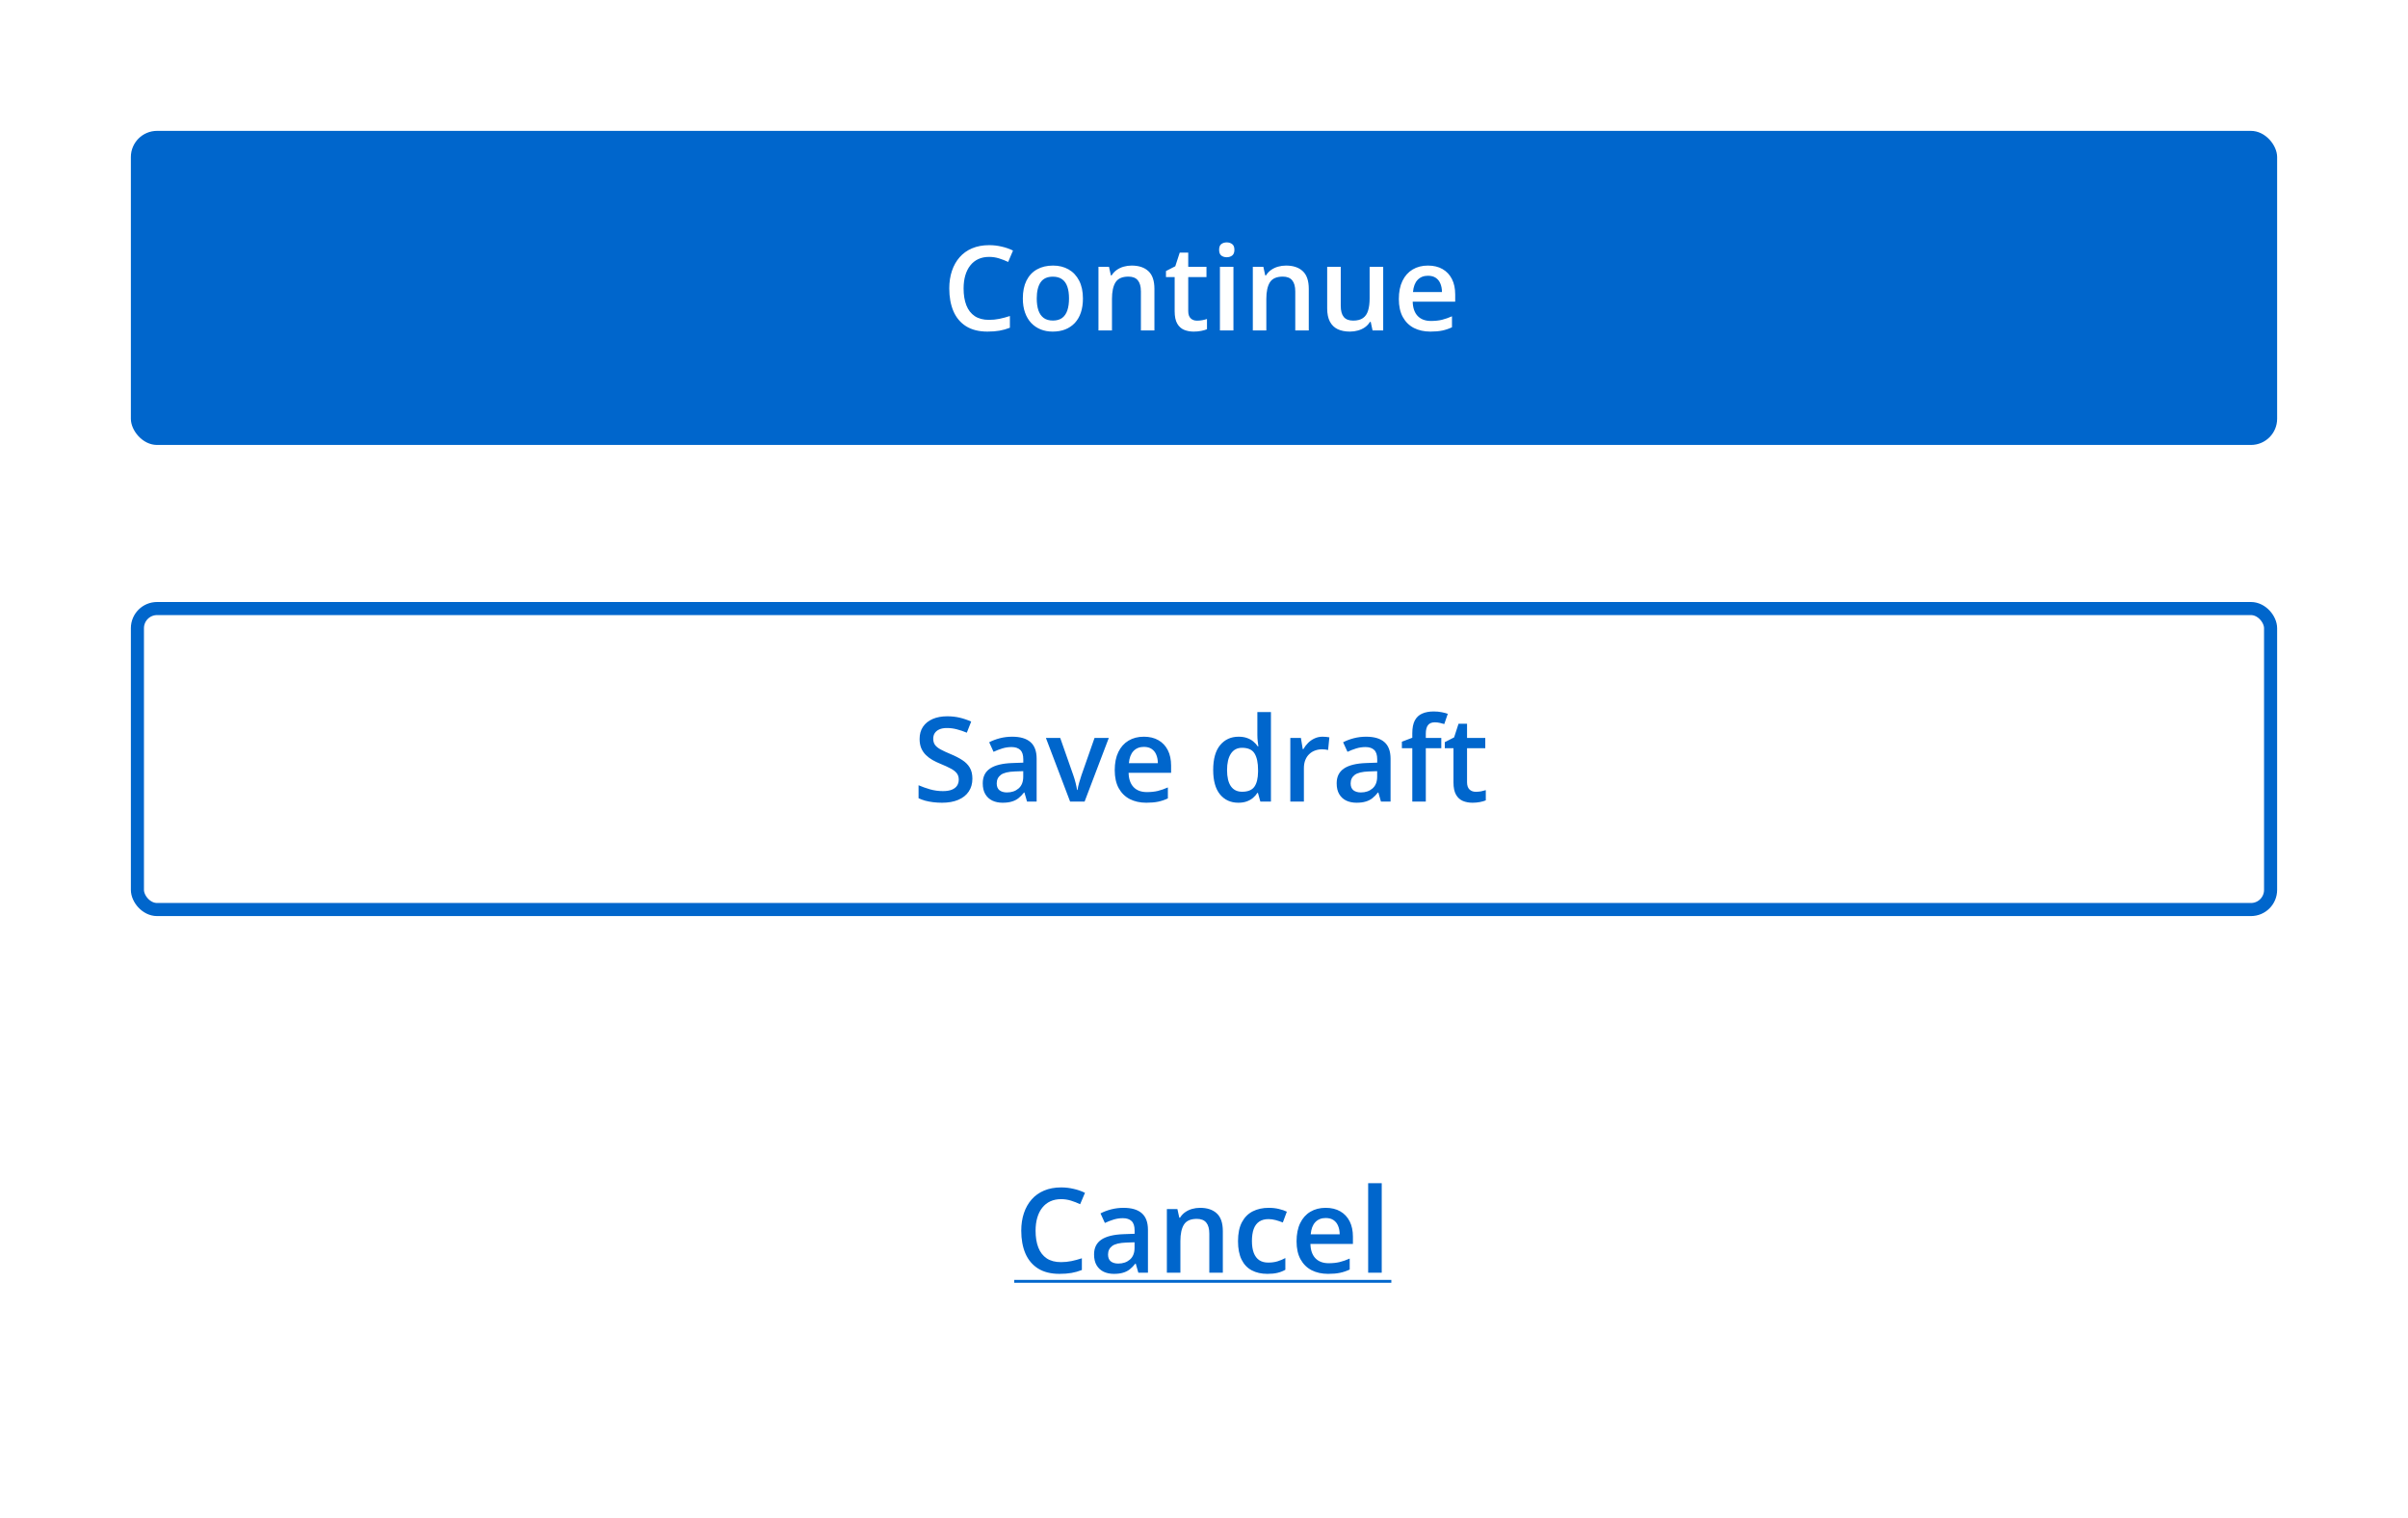
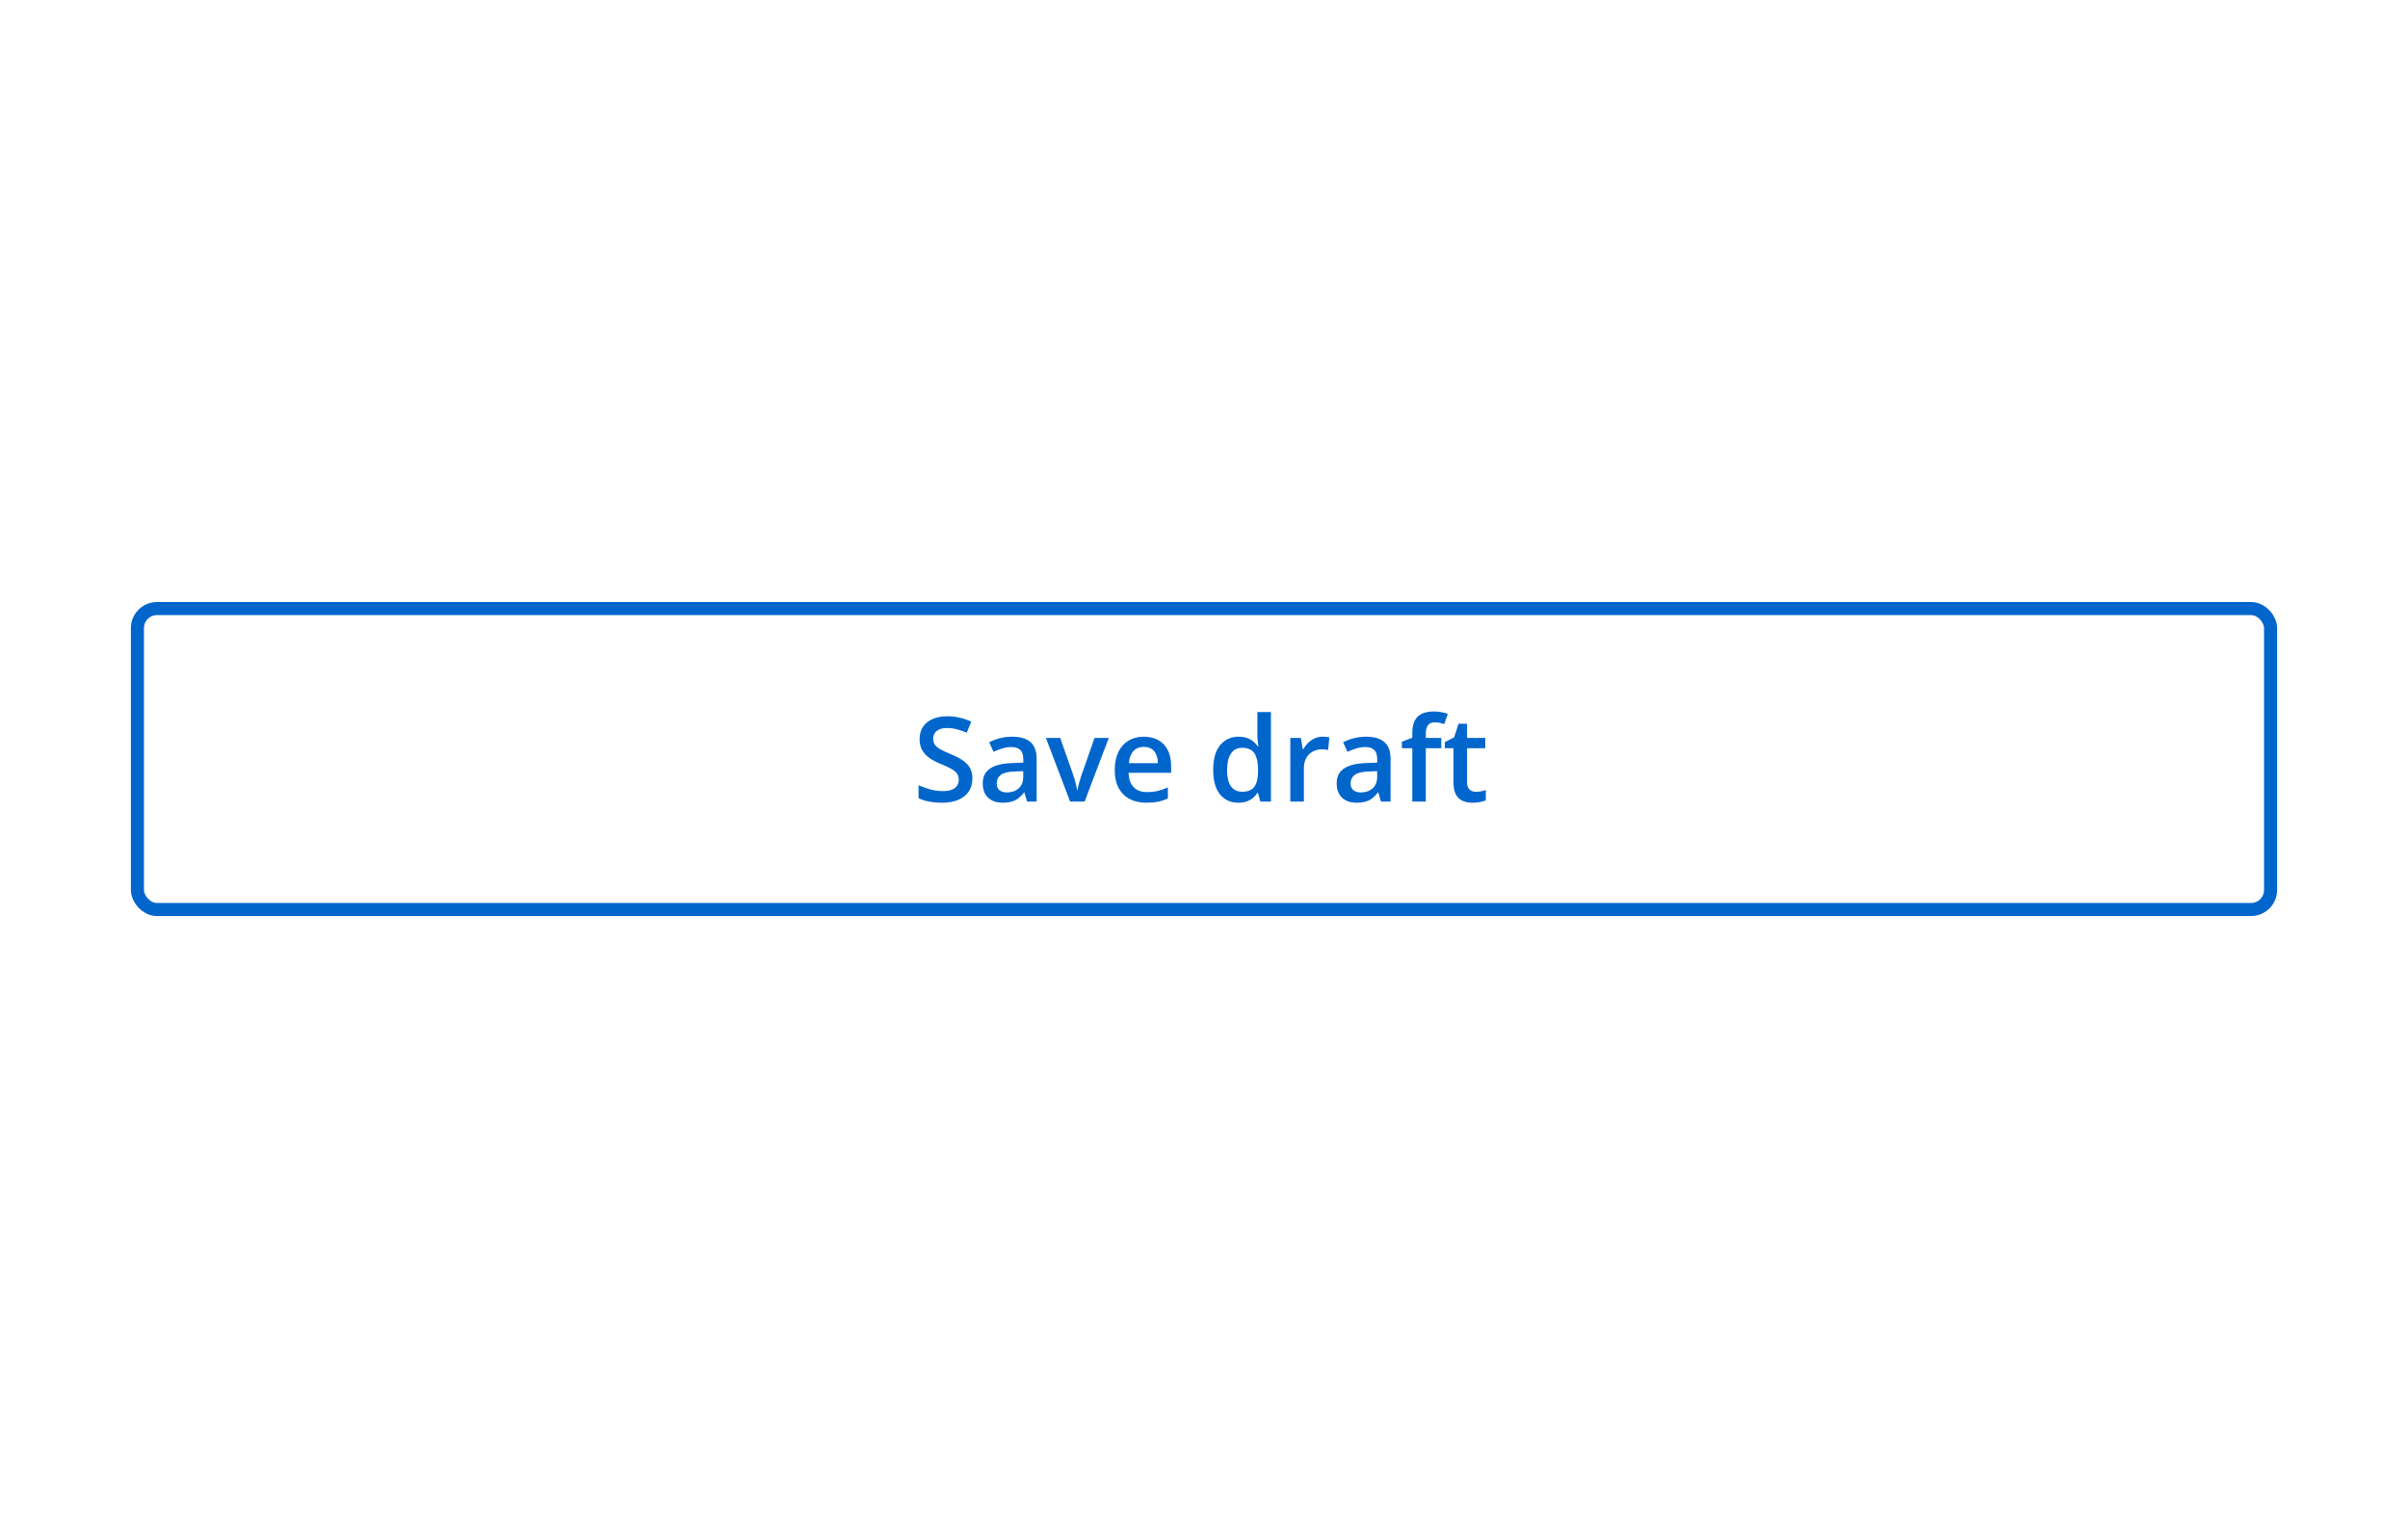
<svg xmlns="http://www.w3.org/2000/svg" width="368" height="232" viewBox="0 0 368 232" fill="none">
-   <rect width="368" height="232" fill="white" />
-   <rect x="20" y="20" width="328" height="48" rx="4" fill="#0066CC" />
  <path d="M151.163 39.259C150.548 39.259 149.997 39.37 149.511 39.593C149.03 39.815 148.623 40.138 148.289 40.56C147.955 40.976 147.7 41.482 147.524 42.08C147.349 42.672 147.261 43.34 147.261 44.084C147.261 45.08 147.401 45.938 147.683 46.659C147.964 47.374 148.392 47.925 148.966 48.312C149.54 48.692 150.267 48.883 151.146 48.883C151.69 48.883 152.221 48.83 152.736 48.725C153.252 48.619 153.785 48.476 154.336 48.294V50.087C153.814 50.292 153.287 50.441 152.754 50.535C152.221 50.629 151.605 50.676 150.908 50.676C149.596 50.676 148.506 50.403 147.639 49.858C146.777 49.313 146.133 48.546 145.705 47.556C145.283 46.565 145.072 45.405 145.072 44.075C145.072 43.102 145.207 42.212 145.477 41.403C145.746 40.595 146.139 39.898 146.654 39.312C147.17 38.72 147.806 38.266 148.562 37.949C149.323 37.627 150.193 37.466 151.172 37.466C151.816 37.466 152.449 37.539 153.07 37.685C153.697 37.826 154.277 38.028 154.811 38.292L154.072 40.032C153.627 39.821 153.161 39.64 152.675 39.487C152.188 39.335 151.685 39.259 151.163 39.259ZM165.498 45.613C165.498 46.422 165.393 47.14 165.182 47.767C164.971 48.394 164.663 48.924 164.259 49.357C163.854 49.785 163.368 50.113 162.8 50.342C162.231 50.565 161.59 50.676 160.875 50.676C160.207 50.676 159.595 50.565 159.038 50.342C158.481 50.113 157.998 49.785 157.588 49.357C157.184 48.924 156.87 48.394 156.647 47.767C156.425 47.14 156.313 46.422 156.313 45.613C156.313 44.541 156.498 43.633 156.867 42.889C157.242 42.139 157.775 41.567 158.467 41.175C159.158 40.782 159.981 40.586 160.937 40.586C161.833 40.586 162.624 40.782 163.31 41.175C163.995 41.567 164.531 42.139 164.918 42.889C165.305 43.639 165.498 44.547 165.498 45.613ZM158.44 45.613C158.44 46.322 158.525 46.929 158.695 47.433C158.871 47.937 159.141 48.323 159.504 48.593C159.867 48.856 160.336 48.988 160.91 48.988C161.484 48.988 161.953 48.856 162.316 48.593C162.68 48.323 162.946 47.937 163.116 47.433C163.286 46.929 163.371 46.322 163.371 45.613C163.371 44.904 163.286 44.304 163.116 43.812C162.946 43.313 162.68 42.935 162.316 42.678C161.953 42.414 161.481 42.282 160.901 42.282C160.046 42.282 159.422 42.569 159.029 43.144C158.637 43.718 158.44 44.541 158.44 45.613ZM172.942 40.586C174.038 40.586 174.891 40.87 175.5 41.438C176.115 42.001 176.423 42.906 176.423 44.154V50.5H174.357V44.541C174.357 43.785 174.202 43.22 173.892 42.845C173.581 42.464 173.101 42.273 172.45 42.273C171.507 42.273 170.851 42.563 170.481 43.144C170.118 43.724 169.937 44.565 169.937 45.666V50.5H167.871V40.77H169.479L169.77 42.089H169.884C170.095 41.749 170.355 41.471 170.666 41.254C170.982 41.031 171.334 40.864 171.721 40.753C172.113 40.642 172.521 40.586 172.942 40.586ZM182.936 49.006C183.205 49.006 183.472 48.982 183.735 48.935C183.999 48.883 184.239 48.821 184.456 48.751V50.315C184.228 50.415 183.932 50.5 183.568 50.57C183.205 50.641 182.827 50.676 182.435 50.676C181.884 50.676 181.389 50.585 180.949 50.403C180.51 50.216 180.161 49.897 179.903 49.445C179.646 48.994 179.517 48.37 179.517 47.573V42.344H178.189V41.421L179.613 40.691L180.29 38.608H181.591V40.77H184.377V42.344H181.591V47.547C181.591 48.039 181.714 48.405 181.96 48.645C182.206 48.886 182.531 49.006 182.936 49.006ZM188.499 40.77V50.5H186.434V40.77H188.499ZM187.479 37.044C187.796 37.044 188.068 37.129 188.297 37.299C188.531 37.469 188.648 37.762 188.648 38.178C188.648 38.588 188.531 38.881 188.297 39.057C188.068 39.227 187.796 39.312 187.479 39.312C187.151 39.312 186.873 39.227 186.645 39.057C186.422 38.881 186.311 38.588 186.311 38.178C186.311 37.762 186.422 37.469 186.645 37.299C186.873 37.129 187.151 37.044 187.479 37.044ZM196.532 40.586C197.628 40.586 198.48 40.87 199.09 41.438C199.705 42.001 200.013 42.906 200.013 44.154V50.5H197.947V44.541C197.947 43.785 197.792 43.22 197.481 42.845C197.171 42.464 196.69 42.273 196.04 42.273C195.097 42.273 194.44 42.563 194.071 43.144C193.708 43.724 193.526 44.565 193.526 45.666V50.5H191.461V40.77H193.069L193.359 42.089H193.474C193.685 41.749 193.945 41.471 194.256 41.254C194.572 41.031 194.924 40.864 195.311 40.753C195.703 40.642 196.11 40.586 196.532 40.586ZM211.386 40.77V50.5H209.76L209.479 49.19H209.364C209.159 49.524 208.898 49.803 208.582 50.025C208.266 50.242 207.914 50.403 207.527 50.509C207.141 50.62 206.733 50.676 206.306 50.676C205.573 50.676 204.946 50.553 204.425 50.307C203.909 50.055 203.514 49.668 203.238 49.147C202.963 48.625 202.825 47.951 202.825 47.125V40.77H204.899V46.738C204.899 47.494 205.052 48.06 205.356 48.435C205.667 48.81 206.147 48.997 206.798 48.997C207.425 48.997 207.923 48.868 208.292 48.61C208.661 48.352 208.922 47.972 209.074 47.468C209.232 46.964 209.312 46.346 209.312 45.613V40.77H211.386ZM218.224 40.586C219.091 40.586 219.835 40.765 220.456 41.122C221.077 41.48 221.555 41.986 221.889 42.643C222.223 43.299 222.39 44.084 222.39 44.998V46.105H215.895C215.918 47.049 216.17 47.775 216.65 48.285C217.137 48.795 217.816 49.05 218.689 49.05C219.311 49.05 219.867 48.991 220.359 48.874C220.857 48.751 221.37 48.572 221.897 48.338V50.017C221.411 50.245 220.916 50.412 220.412 50.518C219.908 50.623 219.305 50.676 218.602 50.676C217.646 50.676 216.806 50.491 216.079 50.122C215.358 49.747 214.793 49.19 214.383 48.452C213.979 47.714 213.776 46.797 213.776 45.701C213.776 44.611 213.961 43.685 214.33 42.924C214.699 42.162 215.218 41.582 215.886 41.184C216.554 40.785 217.333 40.586 218.224 40.586ZM218.224 42.142C217.573 42.142 217.046 42.352 216.642 42.774C216.243 43.196 216.009 43.815 215.938 44.629H220.368C220.362 44.143 220.28 43.712 220.122 43.337C219.97 42.962 219.735 42.669 219.419 42.458C219.108 42.247 218.71 42.142 218.224 42.142Z" fill="white" />
-   <rect x="21" y="93" width="326" height="46" rx="3" fill="white" />
  <rect x="21" y="93" width="326" height="46" rx="3" stroke="#0066CC" stroke-width="2" />
  <path d="M148.605 119.002C148.605 119.764 148.418 120.42 148.043 120.971C147.674 121.521 147.141 121.943 146.443 122.236C145.752 122.529 144.926 122.676 143.965 122.676C143.496 122.676 143.048 122.649 142.62 122.597C142.192 122.544 141.788 122.468 141.407 122.368C141.032 122.263 140.689 122.137 140.379 121.99V120.004C140.9 120.232 141.483 120.44 142.128 120.628C142.772 120.81 143.429 120.9 144.097 120.9C144.642 120.9 145.093 120.83 145.45 120.689C145.813 120.543 146.083 120.338 146.259 120.074C146.435 119.805 146.522 119.491 146.522 119.134C146.522 118.753 146.42 118.431 146.215 118.167C146.01 117.903 145.699 117.663 145.283 117.446C144.873 117.224 144.357 116.986 143.736 116.734C143.314 116.564 142.91 116.371 142.523 116.154C142.143 115.938 141.803 115.683 141.504 115.39C141.205 115.097 140.968 114.751 140.792 114.353C140.622 113.948 140.537 113.474 140.537 112.929C140.537 112.202 140.71 111.581 141.056 111.065C141.407 110.55 141.899 110.154 142.532 109.879C143.171 109.604 143.915 109.466 144.765 109.466C145.438 109.466 146.071 109.536 146.663 109.677C147.261 109.817 147.847 110.017 148.421 110.274L147.753 111.971C147.226 111.754 146.713 111.581 146.215 111.452C145.723 111.323 145.219 111.259 144.703 111.259C144.258 111.259 143.88 111.326 143.569 111.461C143.259 111.596 143.021 111.786 142.857 112.032C142.699 112.272 142.62 112.56 142.62 112.894C142.62 113.269 142.711 113.585 142.893 113.843C143.08 114.095 143.367 114.326 143.754 114.537C144.146 114.748 144.65 114.982 145.266 115.24C145.975 115.533 146.575 115.841 147.067 116.163C147.565 116.485 147.946 116.872 148.21 117.323C148.474 117.769 148.605 118.328 148.605 119.002ZM154.688 112.586C155.918 112.586 156.847 112.858 157.474 113.403C158.106 113.948 158.423 114.798 158.423 115.952V122.5H156.955L156.56 121.12H156.489C156.214 121.472 155.93 121.762 155.637 121.99C155.344 122.219 155.004 122.389 154.617 122.5C154.236 122.617 153.771 122.676 153.22 122.676C152.64 122.676 152.121 122.57 151.664 122.359C151.207 122.143 150.847 121.814 150.583 121.375C150.319 120.936 150.188 120.379 150.188 119.705C150.188 118.703 150.56 117.95 151.304 117.446C152.054 116.942 153.185 116.664 154.696 116.611L156.384 116.55V116.04C156.384 115.366 156.226 114.886 155.909 114.599C155.599 114.312 155.159 114.168 154.591 114.168C154.104 114.168 153.633 114.238 153.176 114.379C152.719 114.52 152.273 114.692 151.84 114.897L151.172 113.438C151.646 113.187 152.186 112.981 152.789 112.823C153.398 112.665 154.031 112.586 154.688 112.586ZM156.375 117.851L155.118 117.895C154.087 117.93 153.363 118.105 152.947 118.422C152.531 118.738 152.323 119.172 152.323 119.723C152.323 120.203 152.467 120.555 152.754 120.777C153.041 120.994 153.419 121.103 153.888 121.103C154.603 121.103 155.194 120.9 155.663 120.496C156.138 120.086 156.375 119.485 156.375 118.694V117.851ZM163.538 122.5L159.838 112.771H162.026L164.03 118.483C164.159 118.847 164.276 119.239 164.382 119.661C164.487 120.083 164.561 120.438 164.602 120.725H164.672C164.713 120.426 164.792 120.068 164.909 119.652C165.026 119.23 165.146 118.841 165.27 118.483L167.273 112.771H169.453L165.753 122.5H163.538ZM174.806 112.586C175.673 112.586 176.417 112.765 177.038 113.122C177.659 113.479 178.137 113.986 178.471 114.643C178.805 115.299 178.972 116.084 178.972 116.998V118.105H172.477C172.5 119.049 172.752 119.775 173.232 120.285C173.719 120.795 174.398 121.05 175.271 121.05C175.893 121.05 176.449 120.991 176.941 120.874C177.439 120.751 177.952 120.572 178.479 120.338V122.017C177.993 122.245 177.498 122.412 176.994 122.518C176.49 122.623 175.887 122.676 175.184 122.676C174.229 122.676 173.388 122.491 172.661 122.122C171.94 121.747 171.375 121.19 170.965 120.452C170.561 119.714 170.358 118.797 170.358 117.701C170.358 116.611 170.543 115.686 170.912 114.924C171.281 114.162 171.8 113.582 172.468 113.184C173.136 112.785 173.915 112.586 174.806 112.586ZM174.806 114.142C174.155 114.142 173.628 114.353 173.224 114.774C172.825 115.196 172.591 115.814 172.521 116.629H176.95C176.944 116.143 176.862 115.712 176.704 115.337C176.552 114.962 176.317 114.669 176.001 114.458C175.69 114.247 175.292 114.142 174.806 114.142ZM189.246 122.676C188.086 122.676 187.154 122.254 186.451 121.41C185.754 120.561 185.405 119.31 185.405 117.657C185.405 115.987 185.76 114.725 186.469 113.869C187.184 113.014 188.124 112.586 189.29 112.586C189.782 112.586 190.213 112.653 190.582 112.788C190.951 112.917 191.268 113.093 191.531 113.315C191.801 113.538 192.029 113.787 192.217 114.062H192.313C192.284 113.881 192.249 113.62 192.208 113.28C192.173 112.935 192.155 112.615 192.155 112.322V108.824H194.229V122.5H192.612L192.243 121.173H192.155C191.979 121.454 191.757 121.709 191.487 121.938C191.224 122.16 190.907 122.339 190.538 122.474C190.175 122.608 189.744 122.676 189.246 122.676ZM189.826 120.997C190.711 120.997 191.335 120.742 191.698 120.232C192.062 119.723 192.249 118.958 192.261 117.938V117.666C192.261 116.576 192.085 115.741 191.733 115.161C191.382 114.575 190.74 114.282 189.809 114.282C189.064 114.282 188.496 114.584 188.104 115.188C187.717 115.785 187.523 116.62 187.523 117.692C187.523 118.765 187.717 119.585 188.104 120.153C188.496 120.716 189.07 120.997 189.826 120.997ZM202.122 112.586C202.286 112.586 202.465 112.595 202.658 112.612C202.852 112.63 203.019 112.653 203.159 112.683L202.966 114.616C202.843 114.581 202.69 114.555 202.509 114.537C202.333 114.52 202.175 114.511 202.034 114.511C201.665 114.511 201.313 114.572 200.979 114.695C200.646 114.812 200.35 114.994 200.092 115.24C199.834 115.48 199.632 115.782 199.485 116.146C199.339 116.509 199.266 116.931 199.266 117.411V122.5H197.191V112.771H198.809L199.09 114.484H199.187C199.38 114.139 199.62 113.822 199.907 113.535C200.194 113.248 200.522 113.02 200.892 112.85C201.267 112.674 201.677 112.586 202.122 112.586ZM208.775 112.586C210.006 112.586 210.935 112.858 211.562 113.403C212.194 113.948 212.511 114.798 212.511 115.952V122.5H211.043L210.647 121.12H210.577C210.302 121.472 210.018 121.762 209.725 121.99C209.432 122.219 209.092 122.389 208.705 122.5C208.324 122.617 207.858 122.676 207.308 122.676C206.728 122.676 206.209 122.57 205.752 122.359C205.295 122.143 204.935 121.814 204.671 121.375C204.407 120.936 204.275 120.379 204.275 119.705C204.275 118.703 204.647 117.95 205.392 117.446C206.142 116.942 207.272 116.664 208.784 116.611L210.472 116.55V116.04C210.472 115.366 210.313 114.886 209.997 114.599C209.687 114.312 209.247 114.168 208.679 114.168C208.192 114.168 207.721 114.238 207.264 114.379C206.807 114.52 206.361 114.692 205.928 114.897L205.26 113.438C205.734 113.187 206.273 112.981 206.877 112.823C207.486 112.665 208.119 112.586 208.775 112.586ZM210.463 117.851L209.206 117.895C208.175 117.93 207.451 118.105 207.035 118.422C206.619 118.738 206.411 119.172 206.411 119.723C206.411 120.203 206.555 120.555 206.842 120.777C207.129 120.994 207.507 121.103 207.976 121.103C208.69 121.103 209.282 120.9 209.751 120.496C210.226 120.086 210.463 119.485 210.463 118.694V117.851ZM220.263 114.344H217.898V122.5H215.833V114.344H214.242V113.351L215.833 112.744V112.067C215.833 111.241 215.962 110.585 216.22 110.099C216.483 109.612 216.858 109.264 217.345 109.053C217.837 108.836 218.423 108.728 219.103 108.728C219.548 108.728 219.955 108.766 220.324 108.842C220.693 108.912 221.004 108.994 221.256 109.088L220.72 110.652C220.521 110.588 220.298 110.529 220.052 110.477C219.806 110.418 219.542 110.389 219.261 110.389C218.792 110.389 218.446 110.535 218.224 110.828C218.007 111.121 217.898 111.549 217.898 112.111V112.771H220.263V114.344ZM225.545 121.006C225.814 121.006 226.081 120.982 226.345 120.936C226.608 120.883 226.849 120.821 227.065 120.751V122.315C226.837 122.415 226.541 122.5 226.178 122.57C225.814 122.641 225.437 122.676 225.044 122.676C224.493 122.676 223.998 122.585 223.559 122.403C223.119 122.216 222.771 121.896 222.513 121.445C222.255 120.994 222.126 120.37 222.126 119.573V114.344H220.799V113.421L222.223 112.691L222.899 110.608H224.2V112.771H226.986V114.344H224.2V119.547C224.2 120.039 224.323 120.405 224.569 120.646C224.815 120.886 225.141 121.006 225.545 121.006Z" fill="#0066CC" />
  <rect x="20" y="164" width="328" height="48" rx="4" fill="white" />
-   <path d="M162.163 183.259C161.548 183.259 160.997 183.37 160.511 183.593C160.03 183.815 159.623 184.138 159.289 184.56C158.955 184.976 158.7 185.482 158.524 186.08C158.349 186.672 158.261 187.34 158.261 188.084C158.261 189.08 158.401 189.938 158.683 190.659C158.964 191.374 159.392 191.925 159.966 192.312C160.54 192.692 161.267 192.883 162.146 192.883C162.69 192.883 163.221 192.83 163.736 192.725C164.252 192.619 164.785 192.476 165.336 192.294V194.087C164.814 194.292 164.287 194.441 163.754 194.535C163.221 194.629 162.605 194.676 161.908 194.676C160.596 194.676 159.506 194.403 158.639 193.858C157.777 193.313 157.133 192.546 156.705 191.556C156.283 190.565 156.072 189.405 156.072 188.075C156.072 187.103 156.207 186.212 156.477 185.403C156.746 184.595 157.139 183.897 157.654 183.312C158.17 182.72 158.806 182.266 159.562 181.949C160.323 181.627 161.193 181.466 162.172 181.466C162.816 181.466 163.449 181.539 164.07 181.686C164.697 181.826 165.277 182.028 165.811 182.292L165.072 184.032C164.627 183.821 164.161 183.64 163.675 183.487C163.188 183.335 162.685 183.259 162.163 183.259ZM171.699 184.586C172.93 184.586 173.858 184.858 174.485 185.403C175.118 185.948 175.435 186.798 175.435 187.952V194.5H173.967L173.571 193.12H173.501C173.226 193.472 172.941 193.762 172.648 193.99C172.355 194.219 172.016 194.389 171.629 194.5C171.248 194.617 170.782 194.676 170.231 194.676C169.651 194.676 169.133 194.57 168.676 194.359C168.219 194.143 167.858 193.814 167.595 193.375C167.331 192.936 167.199 192.379 167.199 191.705C167.199 190.703 167.571 189.95 168.315 189.446C169.065 188.942 170.196 188.664 171.708 188.611L173.396 188.55V188.04C173.396 187.366 173.237 186.886 172.921 186.599C172.61 186.312 172.171 186.168 171.603 186.168C171.116 186.168 170.645 186.238 170.188 186.379C169.73 186.52 169.285 186.692 168.852 186.897L168.184 185.438C168.658 185.187 169.197 184.981 169.801 184.823C170.41 184.665 171.043 184.586 171.699 184.586ZM173.387 189.851L172.13 189.895C171.099 189.93 170.375 190.105 169.959 190.422C169.543 190.738 169.335 191.172 169.335 191.723C169.335 192.203 169.479 192.555 169.766 192.777C170.053 192.994 170.431 193.103 170.899 193.103C171.614 193.103 172.206 192.9 172.675 192.496C173.149 192.086 173.387 191.485 173.387 190.694V189.851ZM183.397 184.586C184.493 184.586 185.346 184.87 185.955 185.438C186.57 186.001 186.878 186.906 186.878 188.154V194.5H184.812V188.541C184.812 187.785 184.657 187.22 184.347 186.845C184.036 186.464 183.556 186.273 182.905 186.273C181.962 186.273 181.306 186.563 180.937 187.144C180.573 187.724 180.392 188.564 180.392 189.666V194.5H178.326V184.771H179.935L180.225 186.089H180.339C180.55 185.749 180.811 185.471 181.121 185.254C181.438 185.031 181.789 184.864 182.176 184.753C182.568 184.642 182.976 184.586 183.397 184.586ZM193.689 194.676C192.77 194.676 191.973 194.497 191.299 194.14C190.625 193.782 190.106 193.234 189.743 192.496C189.38 191.758 189.198 190.82 189.198 189.684C189.198 188.5 189.397 187.533 189.796 186.783C190.194 186.033 190.745 185.479 191.448 185.122C192.157 184.765 192.969 184.586 193.883 184.586C194.463 184.586 194.987 184.645 195.456 184.762C195.931 184.873 196.332 185.011 196.66 185.175L196.045 186.827C195.688 186.681 195.321 186.558 194.946 186.458C194.571 186.358 194.211 186.309 193.865 186.309C193.297 186.309 192.822 186.435 192.441 186.687C192.066 186.938 191.785 187.313 191.598 187.812C191.416 188.31 191.325 188.928 191.325 189.666C191.325 190.381 191.419 190.984 191.606 191.477C191.794 191.963 192.072 192.332 192.441 192.584C192.811 192.83 193.265 192.953 193.804 192.953C194.337 192.953 194.814 192.889 195.236 192.76C195.658 192.631 196.057 192.464 196.432 192.259V194.052C196.062 194.263 195.667 194.418 195.245 194.518C194.823 194.623 194.305 194.676 193.689 194.676ZM202.593 184.586C203.46 184.586 204.204 184.765 204.825 185.122C205.446 185.479 205.924 185.986 206.258 186.643C206.592 187.299 206.759 188.084 206.759 188.998V190.105H200.264C200.287 191.049 200.539 191.775 201.02 192.285C201.506 192.795 202.186 193.05 203.059 193.05C203.68 193.05 204.236 192.991 204.729 192.874C205.227 192.751 205.739 192.572 206.267 192.338V194.017C205.78 194.245 205.285 194.412 204.781 194.518C204.277 194.623 203.674 194.676 202.971 194.676C202.016 194.676 201.175 194.491 200.448 194.122C199.728 193.747 199.162 193.19 198.752 192.452C198.348 191.714 198.146 190.797 198.146 189.701C198.146 188.611 198.33 187.686 198.699 186.924C199.068 186.162 199.587 185.582 200.255 185.184C200.923 184.785 201.702 184.586 202.593 184.586ZM202.593 186.142C201.942 186.142 201.415 186.353 201.011 186.774C200.612 187.196 200.378 187.814 200.308 188.629H204.737C204.731 188.143 204.649 187.712 204.491 187.337C204.339 186.962 204.104 186.669 203.788 186.458C203.478 186.247 203.079 186.142 202.593 186.142ZM211.162 194.5H209.088V180.824H211.162V194.5Z" fill="#0066CC" />
-   <path d="M155 195.599H212.63V196.038H155V195.599Z" fill="#0066CC" />
</svg>